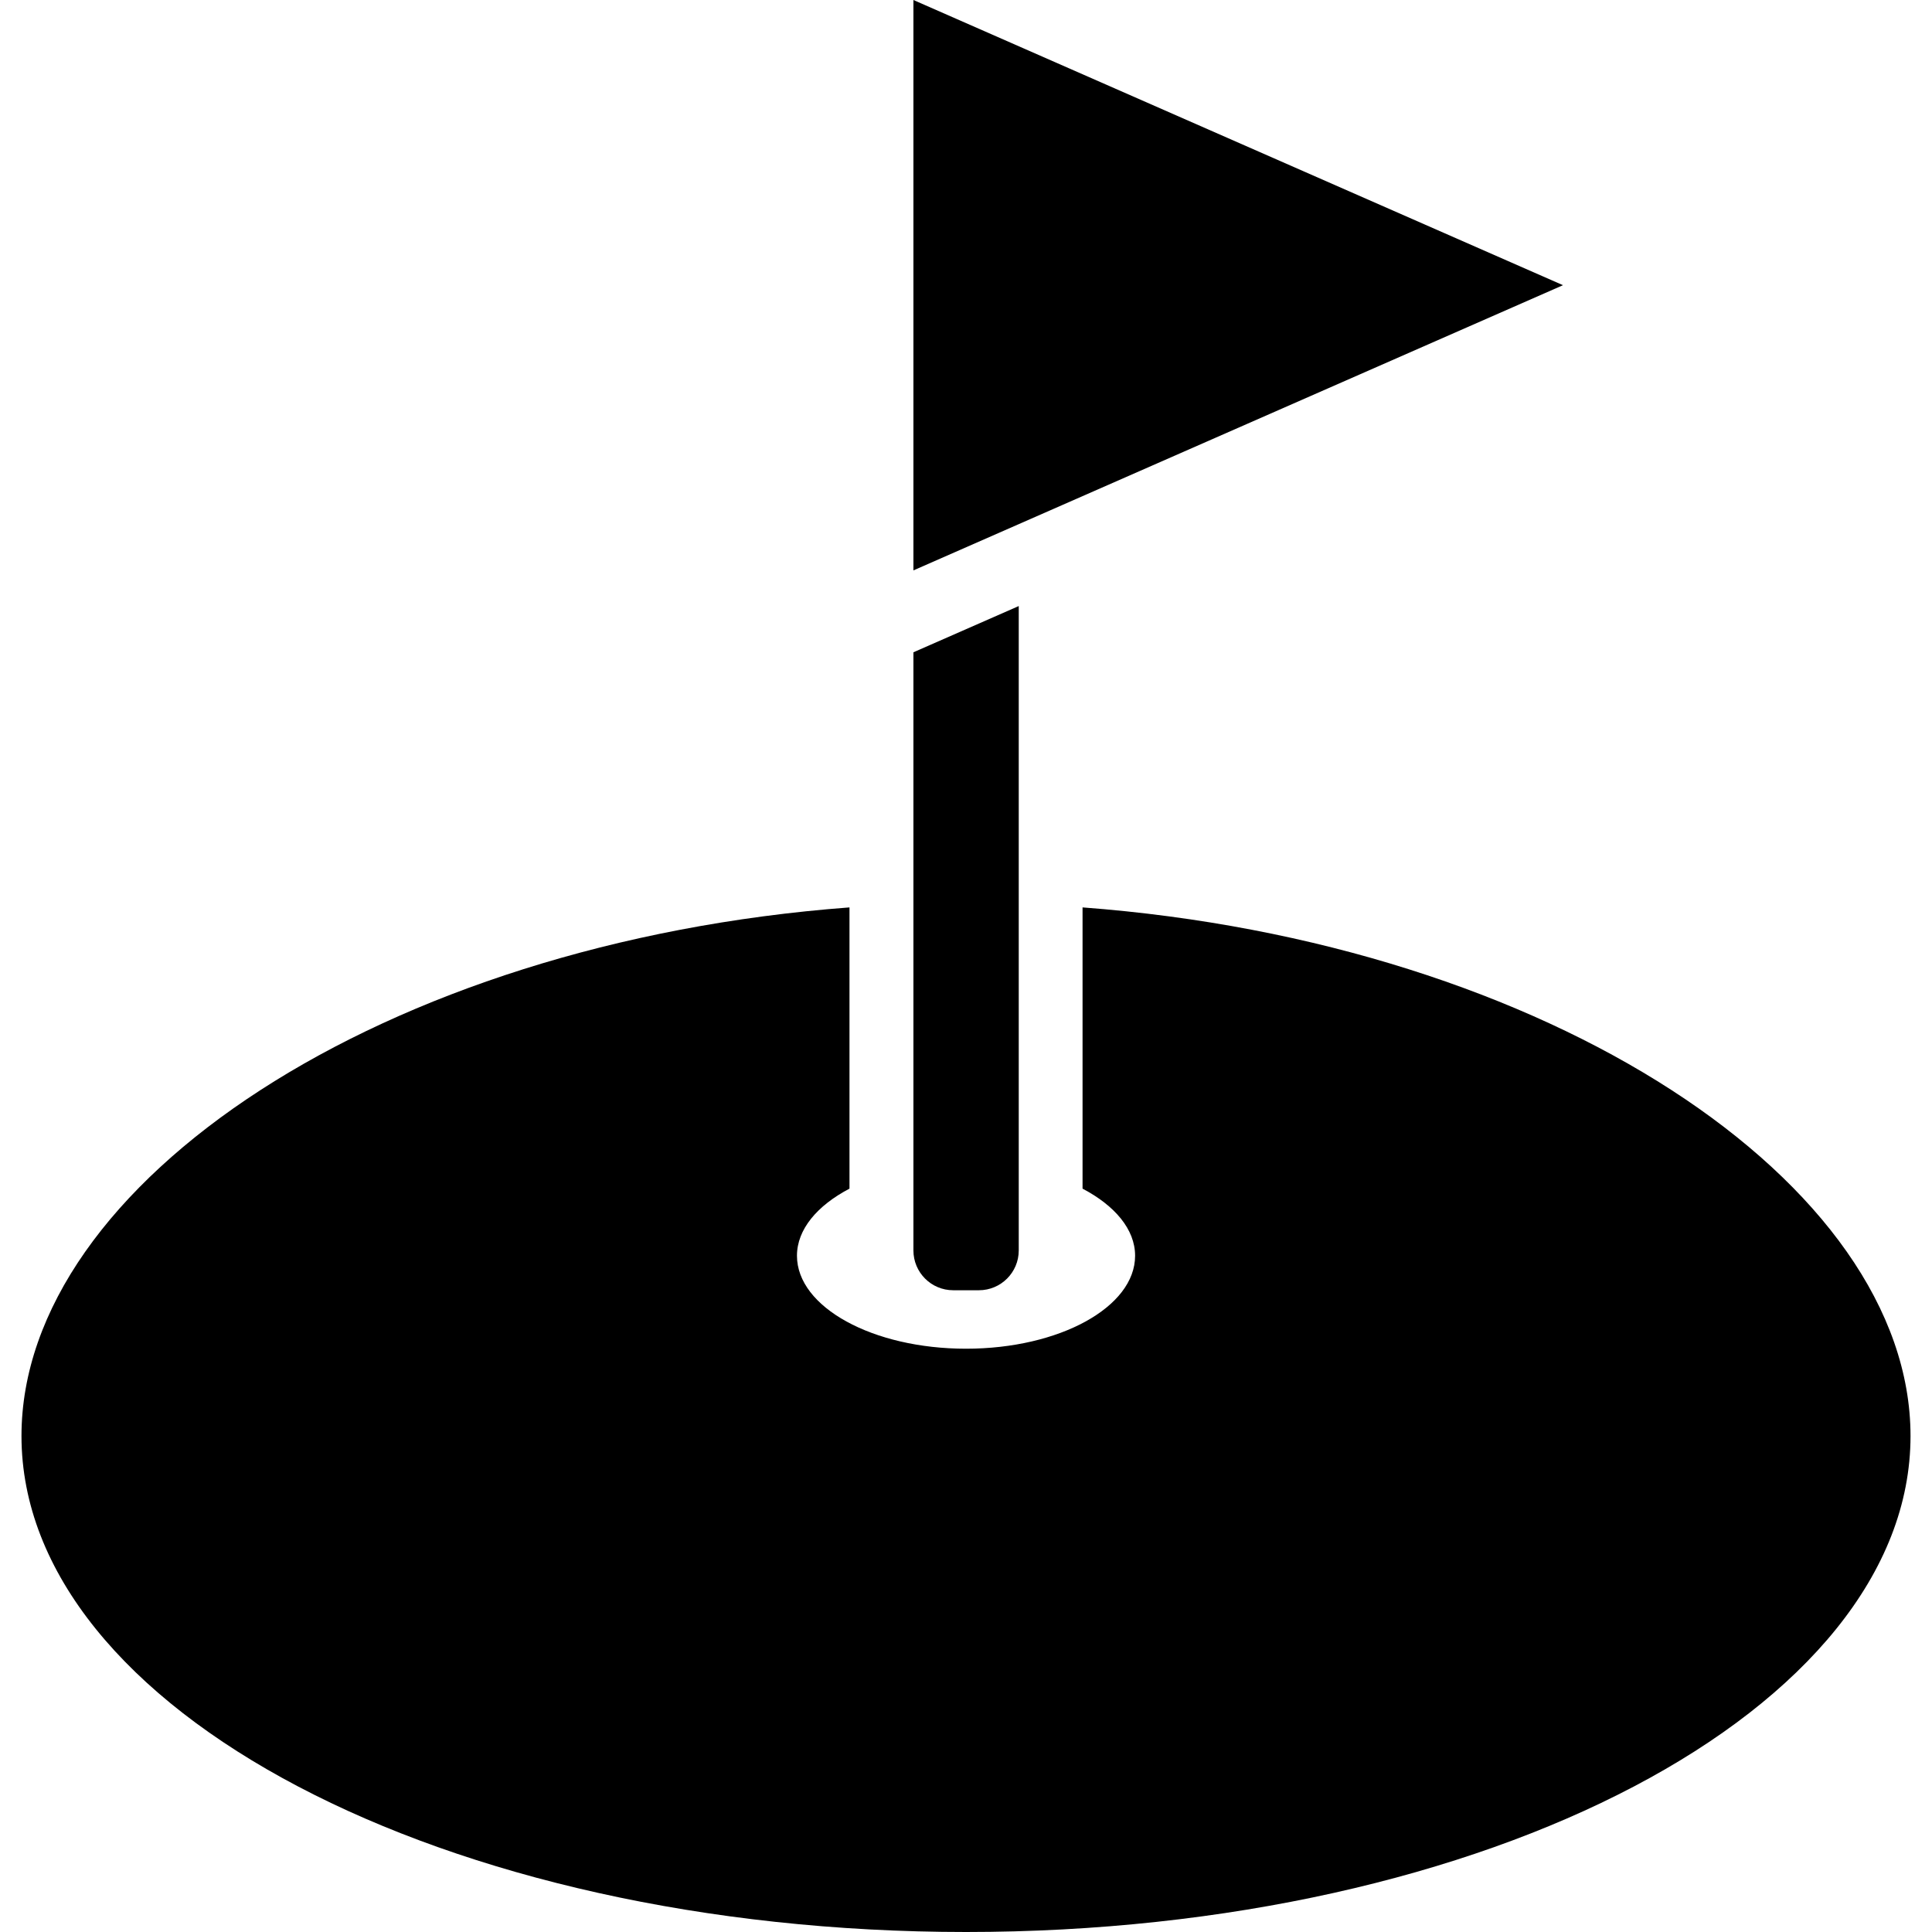
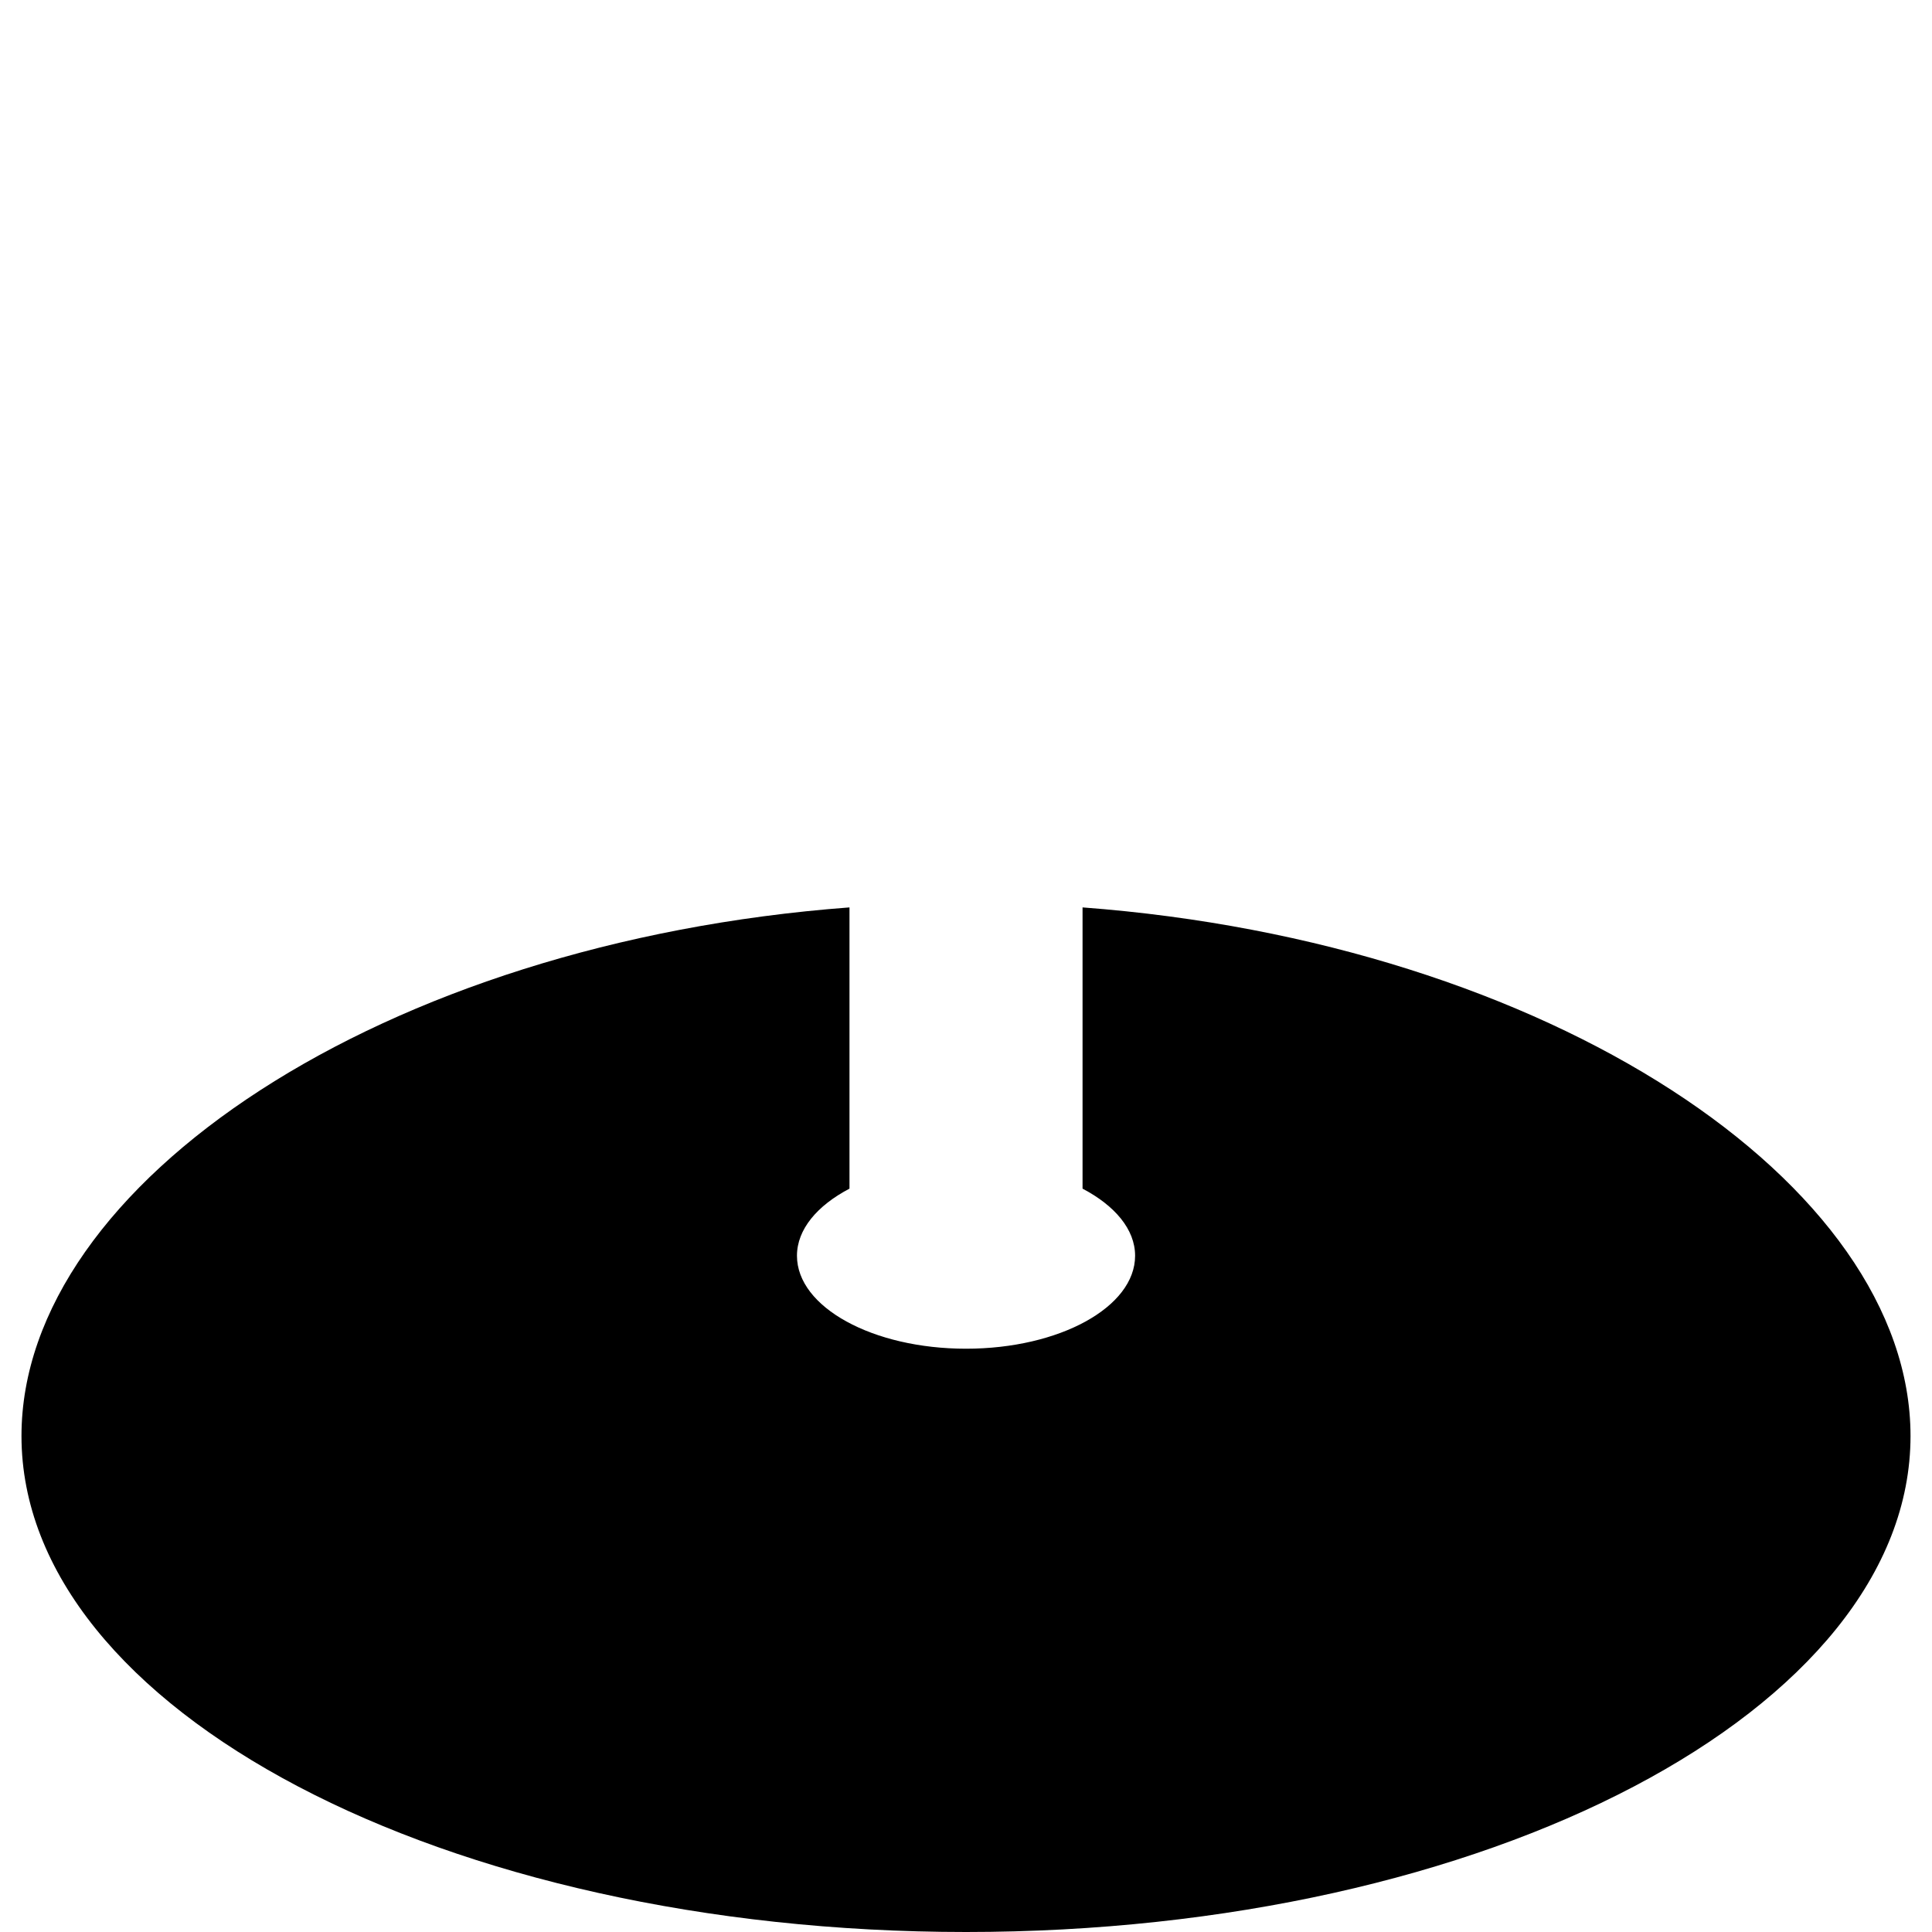
<svg xmlns="http://www.w3.org/2000/svg" height="800px" width="800px" version="1.1" id="_x32_" viewBox="0 0 512 512" xml:space="preserve">
  <style type="text/css">
	.st0{fill:#000000;}
</style>
  <g>
    <path class="st0" d="M286.887,240.474v74.53c8.532,4.483,13.926,10.77,13.926,17.785c0,13.614-20.066,24.635-44.805,24.635   c-24.748,0-44.805-11.021-44.805-24.635c0-7.006,5.376-13.302,13.918-17.785v-74.53C101.459,249.753,5.693,313.582,5.693,380.551   C5.693,453,117.77,512,256.009,512c138.23,0,250.299-59,250.299-131.449C506.307,313.582,410.541,249.753,286.887,240.474z" />
-     <polygon class="st0" points="242.065,0 242.065,151.16 414.209,75.579  " />
-     <path class="st0" d="M252.601,341.929h6.824c5.819,0,10.553-4.717,10.553-10.552V160.611l-27.913,12.253v158.513   C242.065,337.212,246.791,341.929,252.601,341.929z" />
  </g>
</svg>